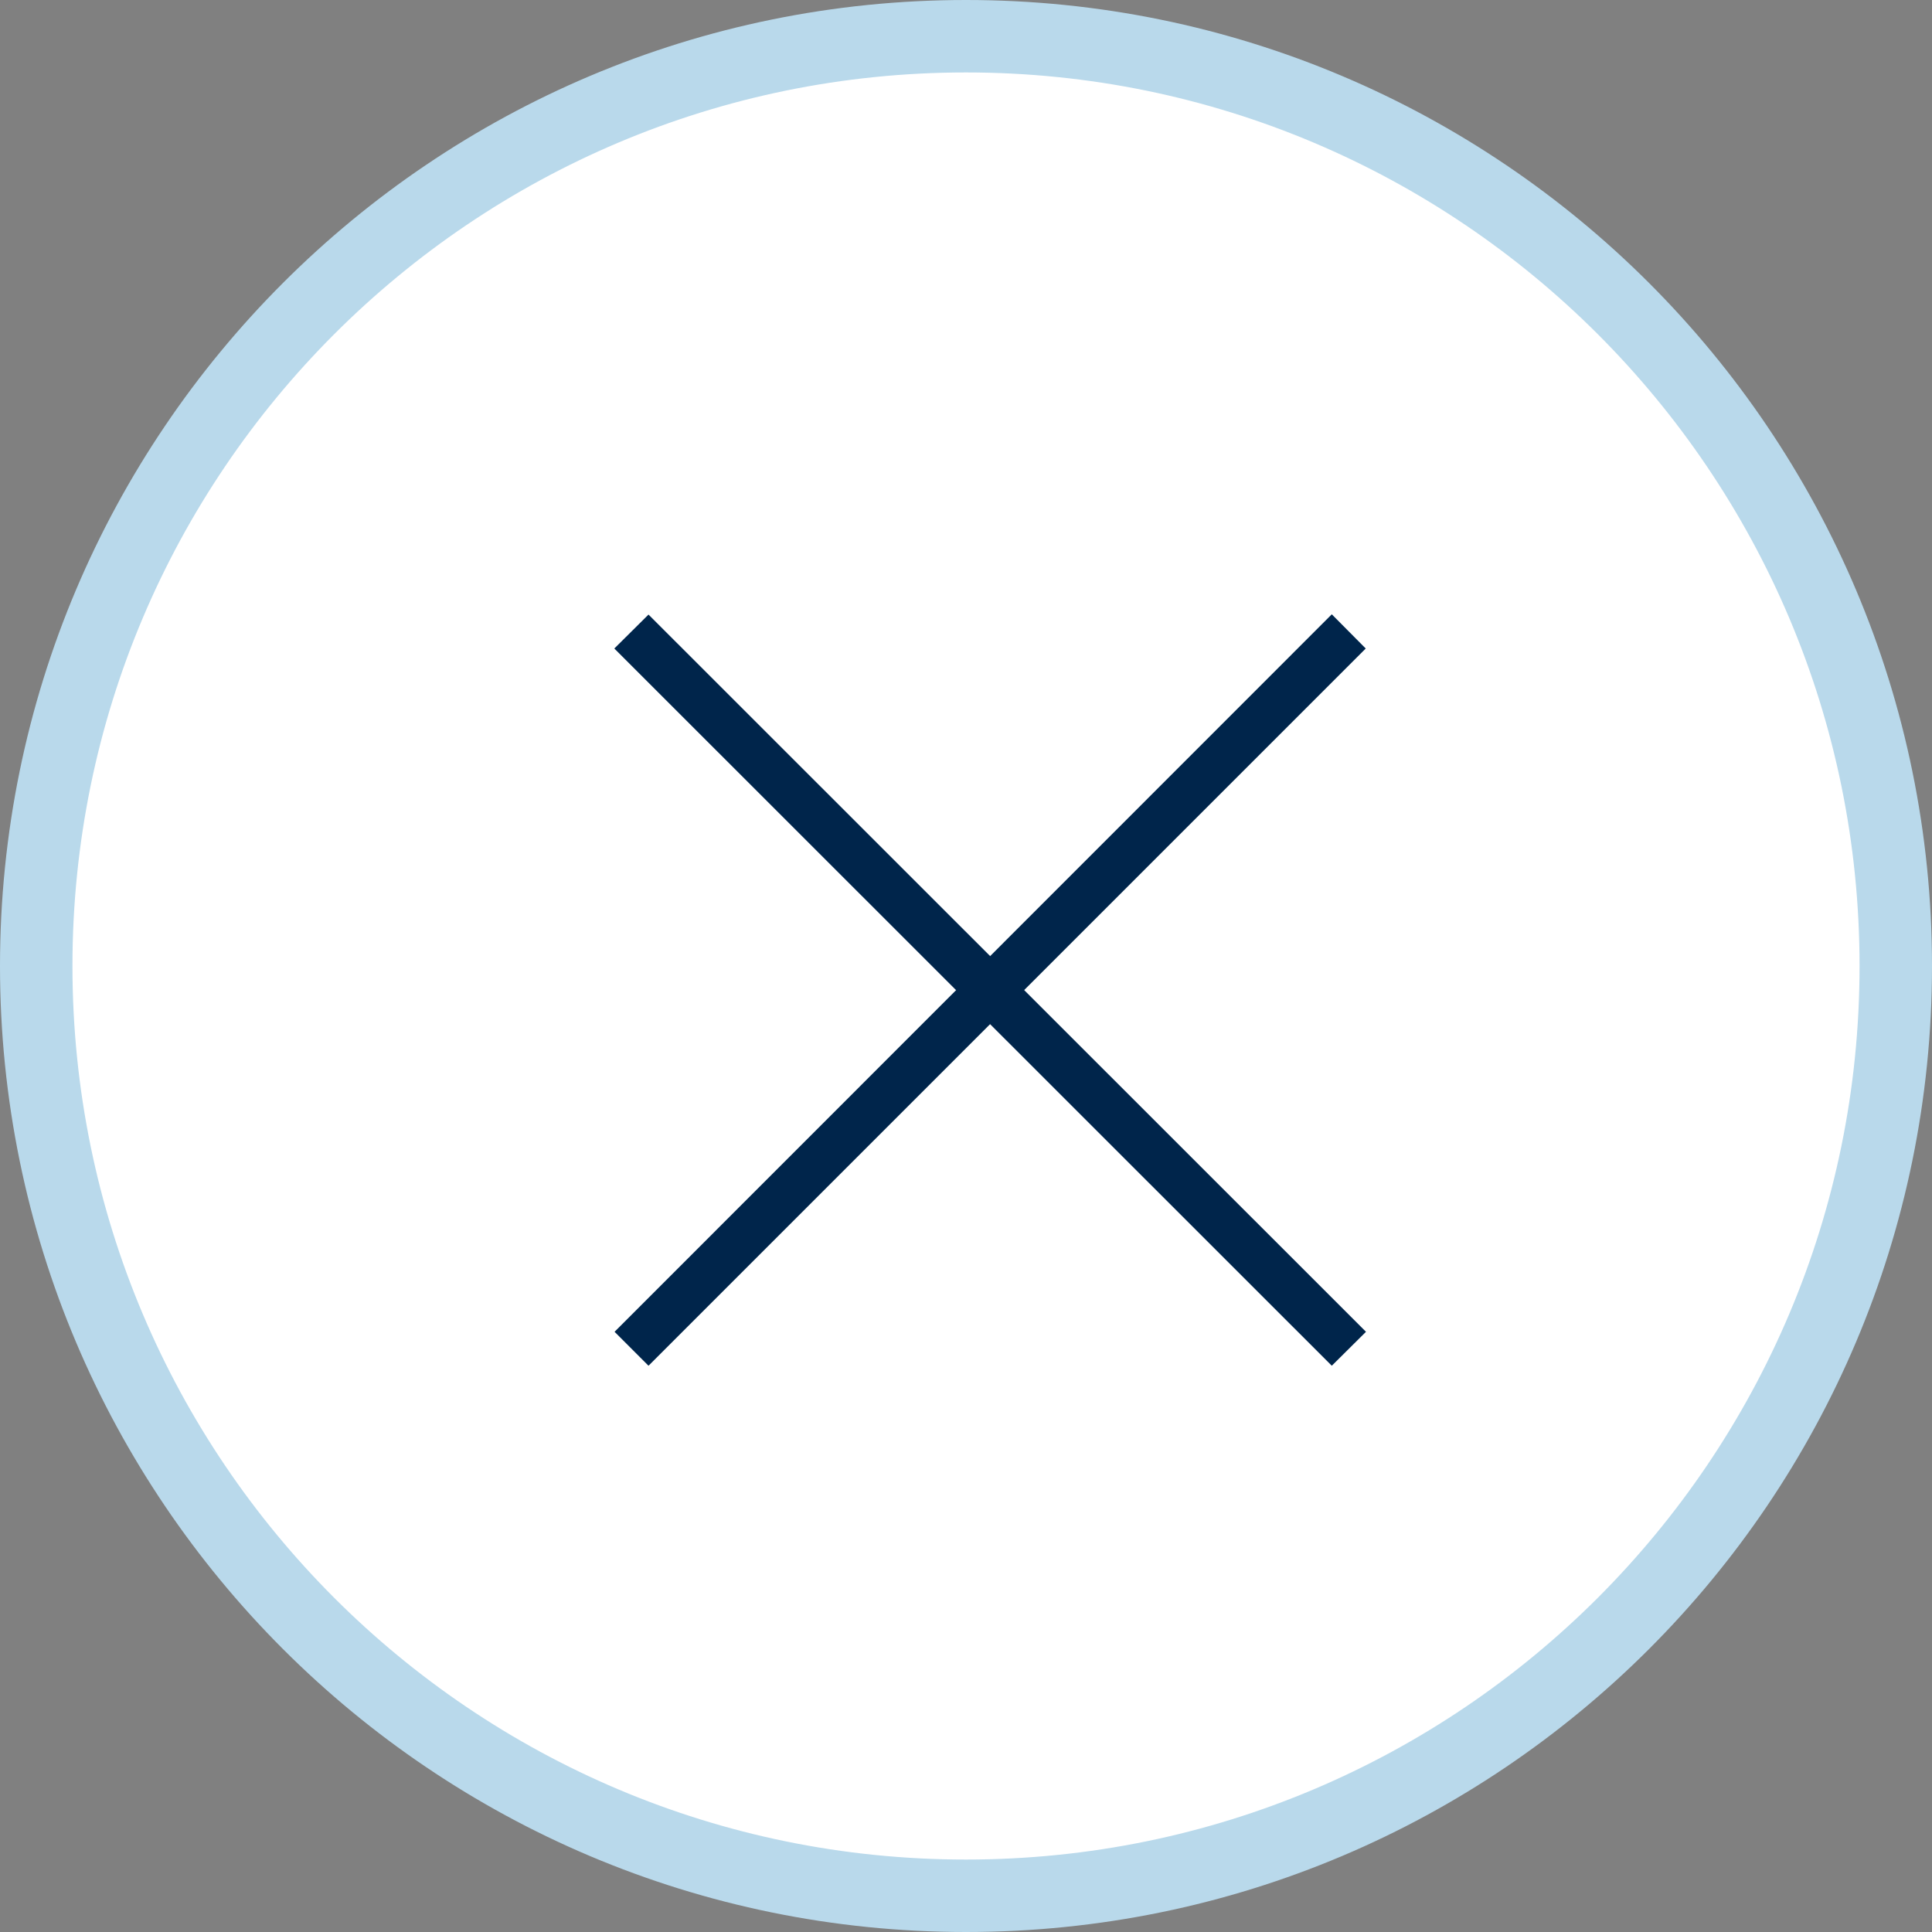
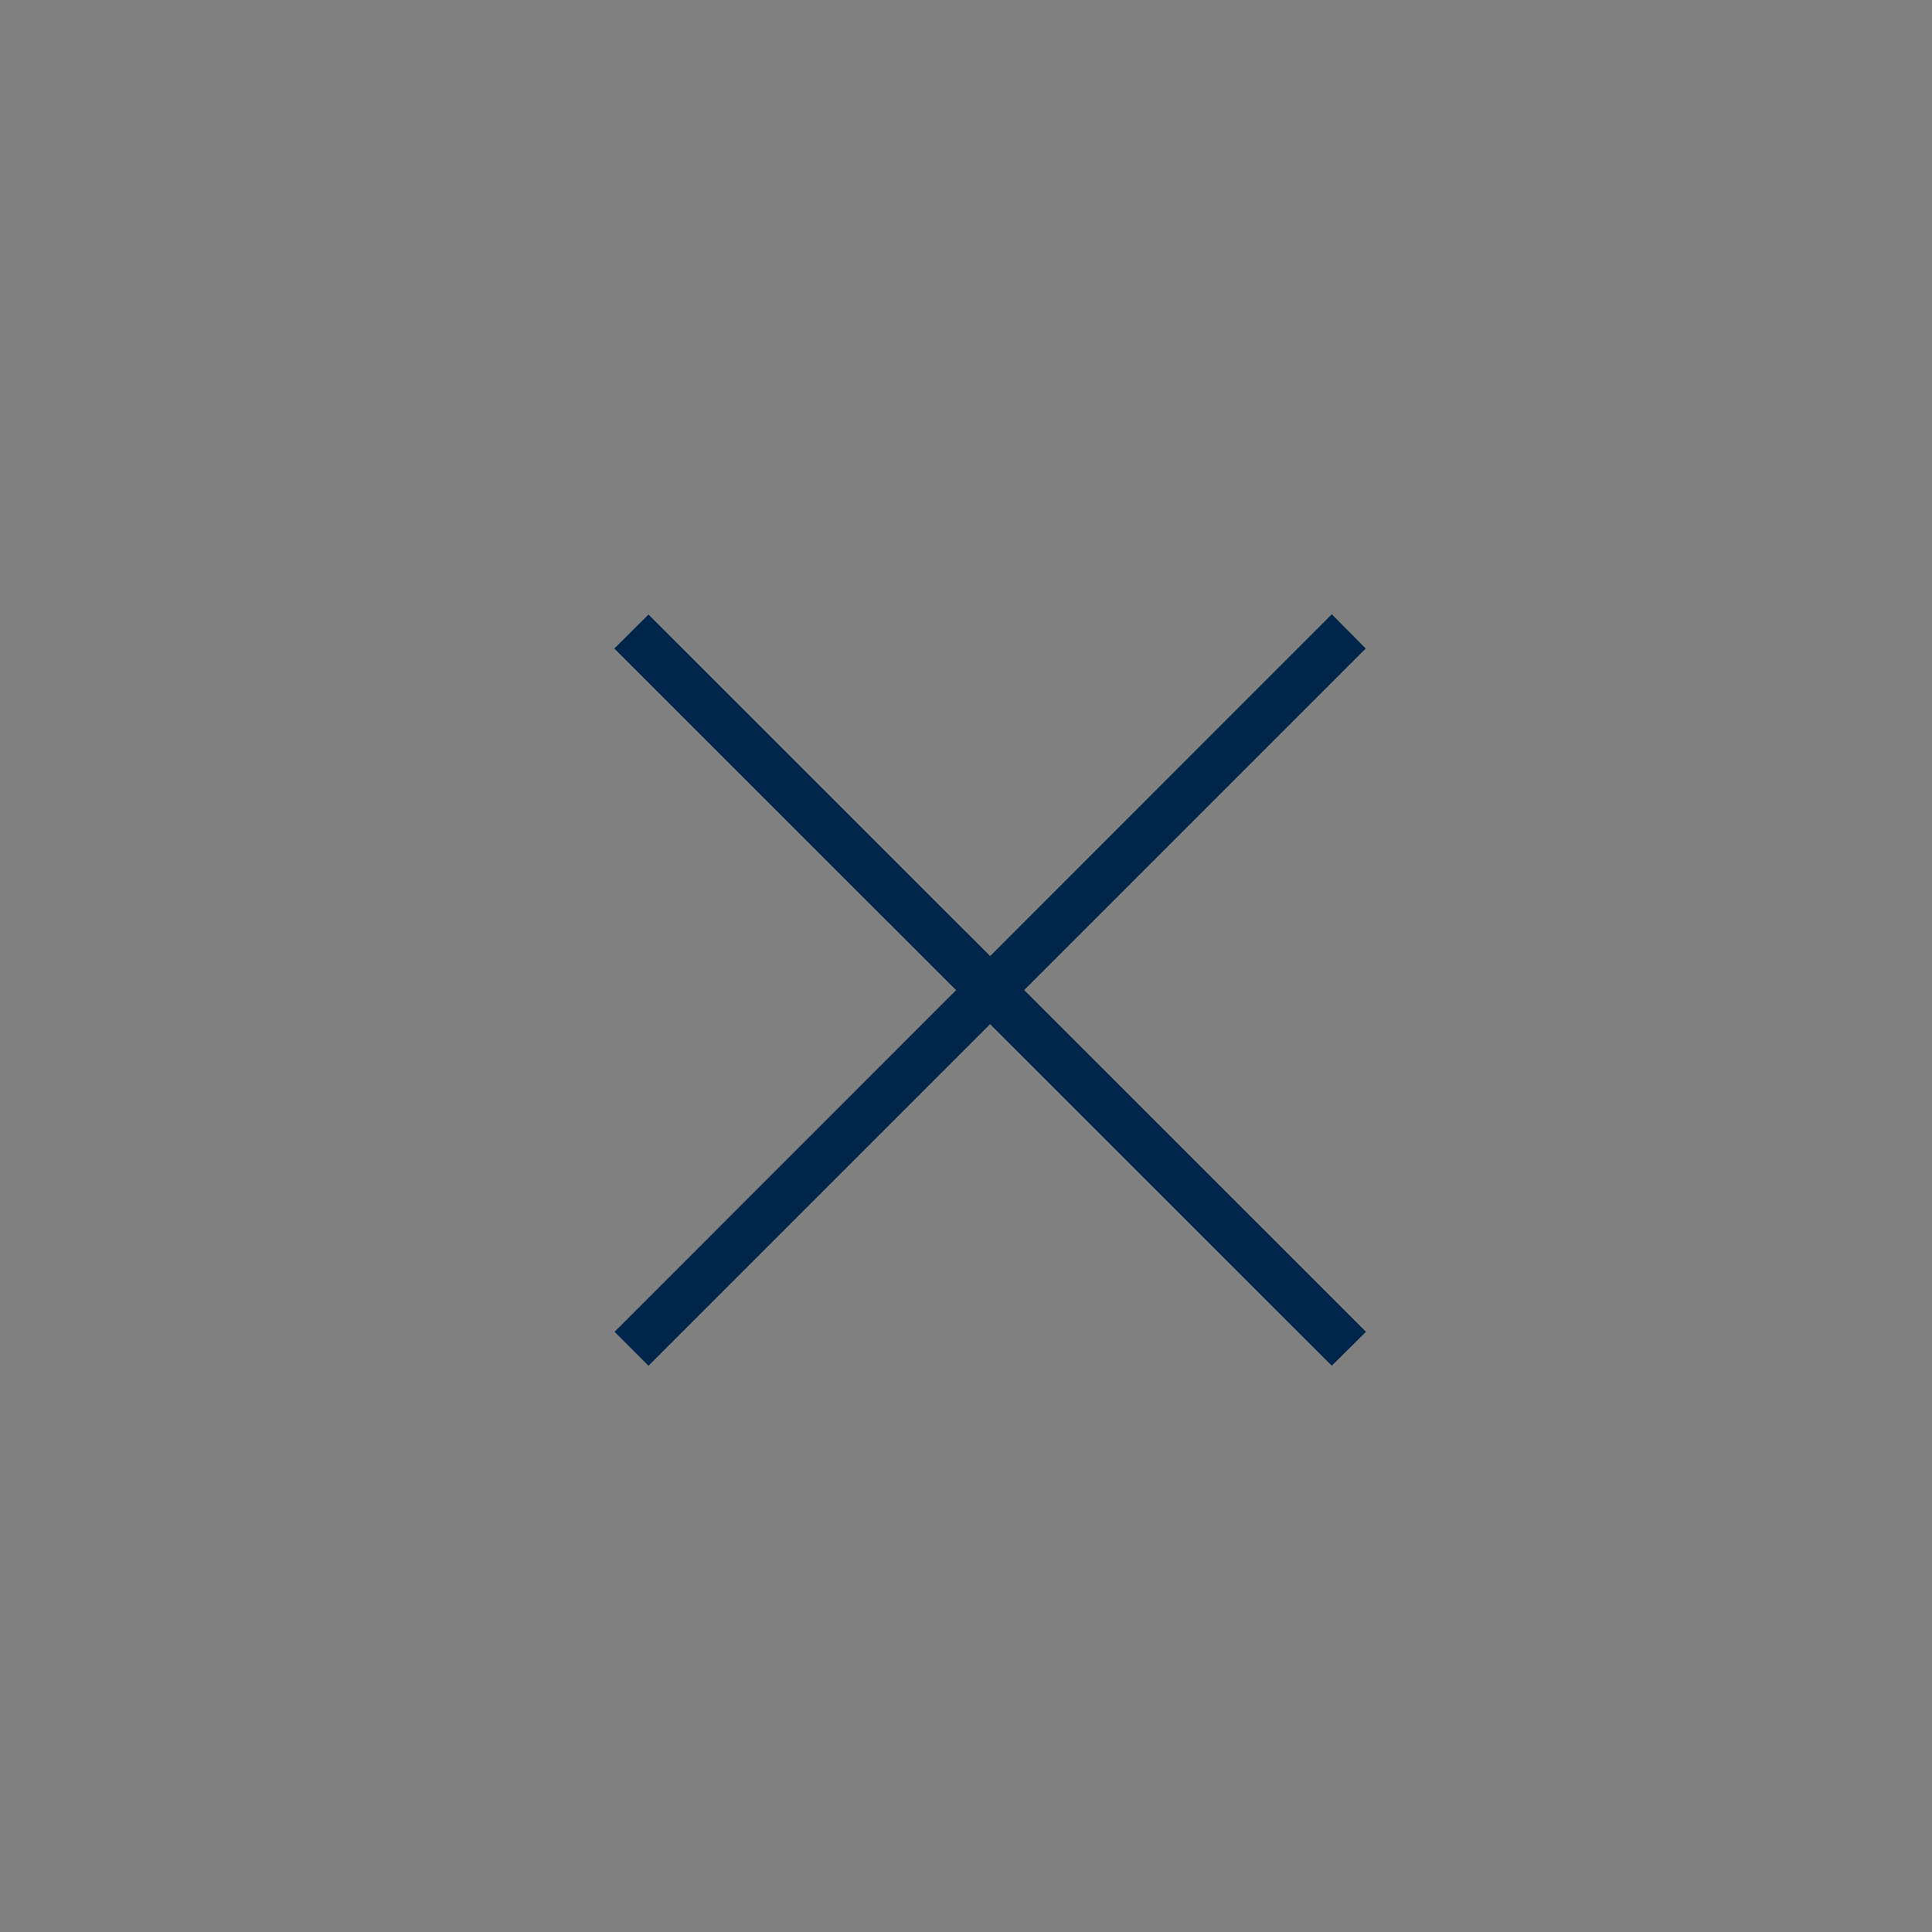
<svg xmlns="http://www.w3.org/2000/svg" width="30px" height="30px" viewBox="0 0 30 30" version="1.1">
  <rect x="0" y="0" width="30" height="30" fill="#808080" stroke="none" />
  <g id="surface1">
-     <path style="fill-rule:evenodd;fill:rgb(100%,100%,100%);fill-opacity:1;stroke-width:1.5;stroke-linecap:butt;stroke-linejoin:miter;stroke:rgb(72.549%,85.098%,92.157%);stroke-opacity:1;stroke-miterlimit:4;" d="M 20 0.75 C 30.63 0.75 39.25 9.37 39.25 20 C 39.25 30.63 30.63 39.25 20 39.25 C 9.37 39.25 0.75 30.63 0.75 20 C 0.75 9.37 9.37 0.75 20 0.75 Z M 20 0.75 " transform="matrix(0.75,0,0,0.75,0,0)" />
    <path style=" stroke:none;fill-rule:evenodd;fill:rgb(0%,14.51%,29.412%);fill-opacity:1;" d="M 20.68 21.207 L 9.539 10.07 L 10.07 9.543 L 21.211 20.68 Z M 20.68 21.207 " />
    <path style=" stroke:none;fill-rule:evenodd;fill:rgb(0%,14.51%,29.412%);fill-opacity:1;" d="M 10.07 21.207 L 9.543 20.68 L 20.68 9.539 L 21.207 10.07 Z M 10.07 21.207 " />
  </g>
</svg>